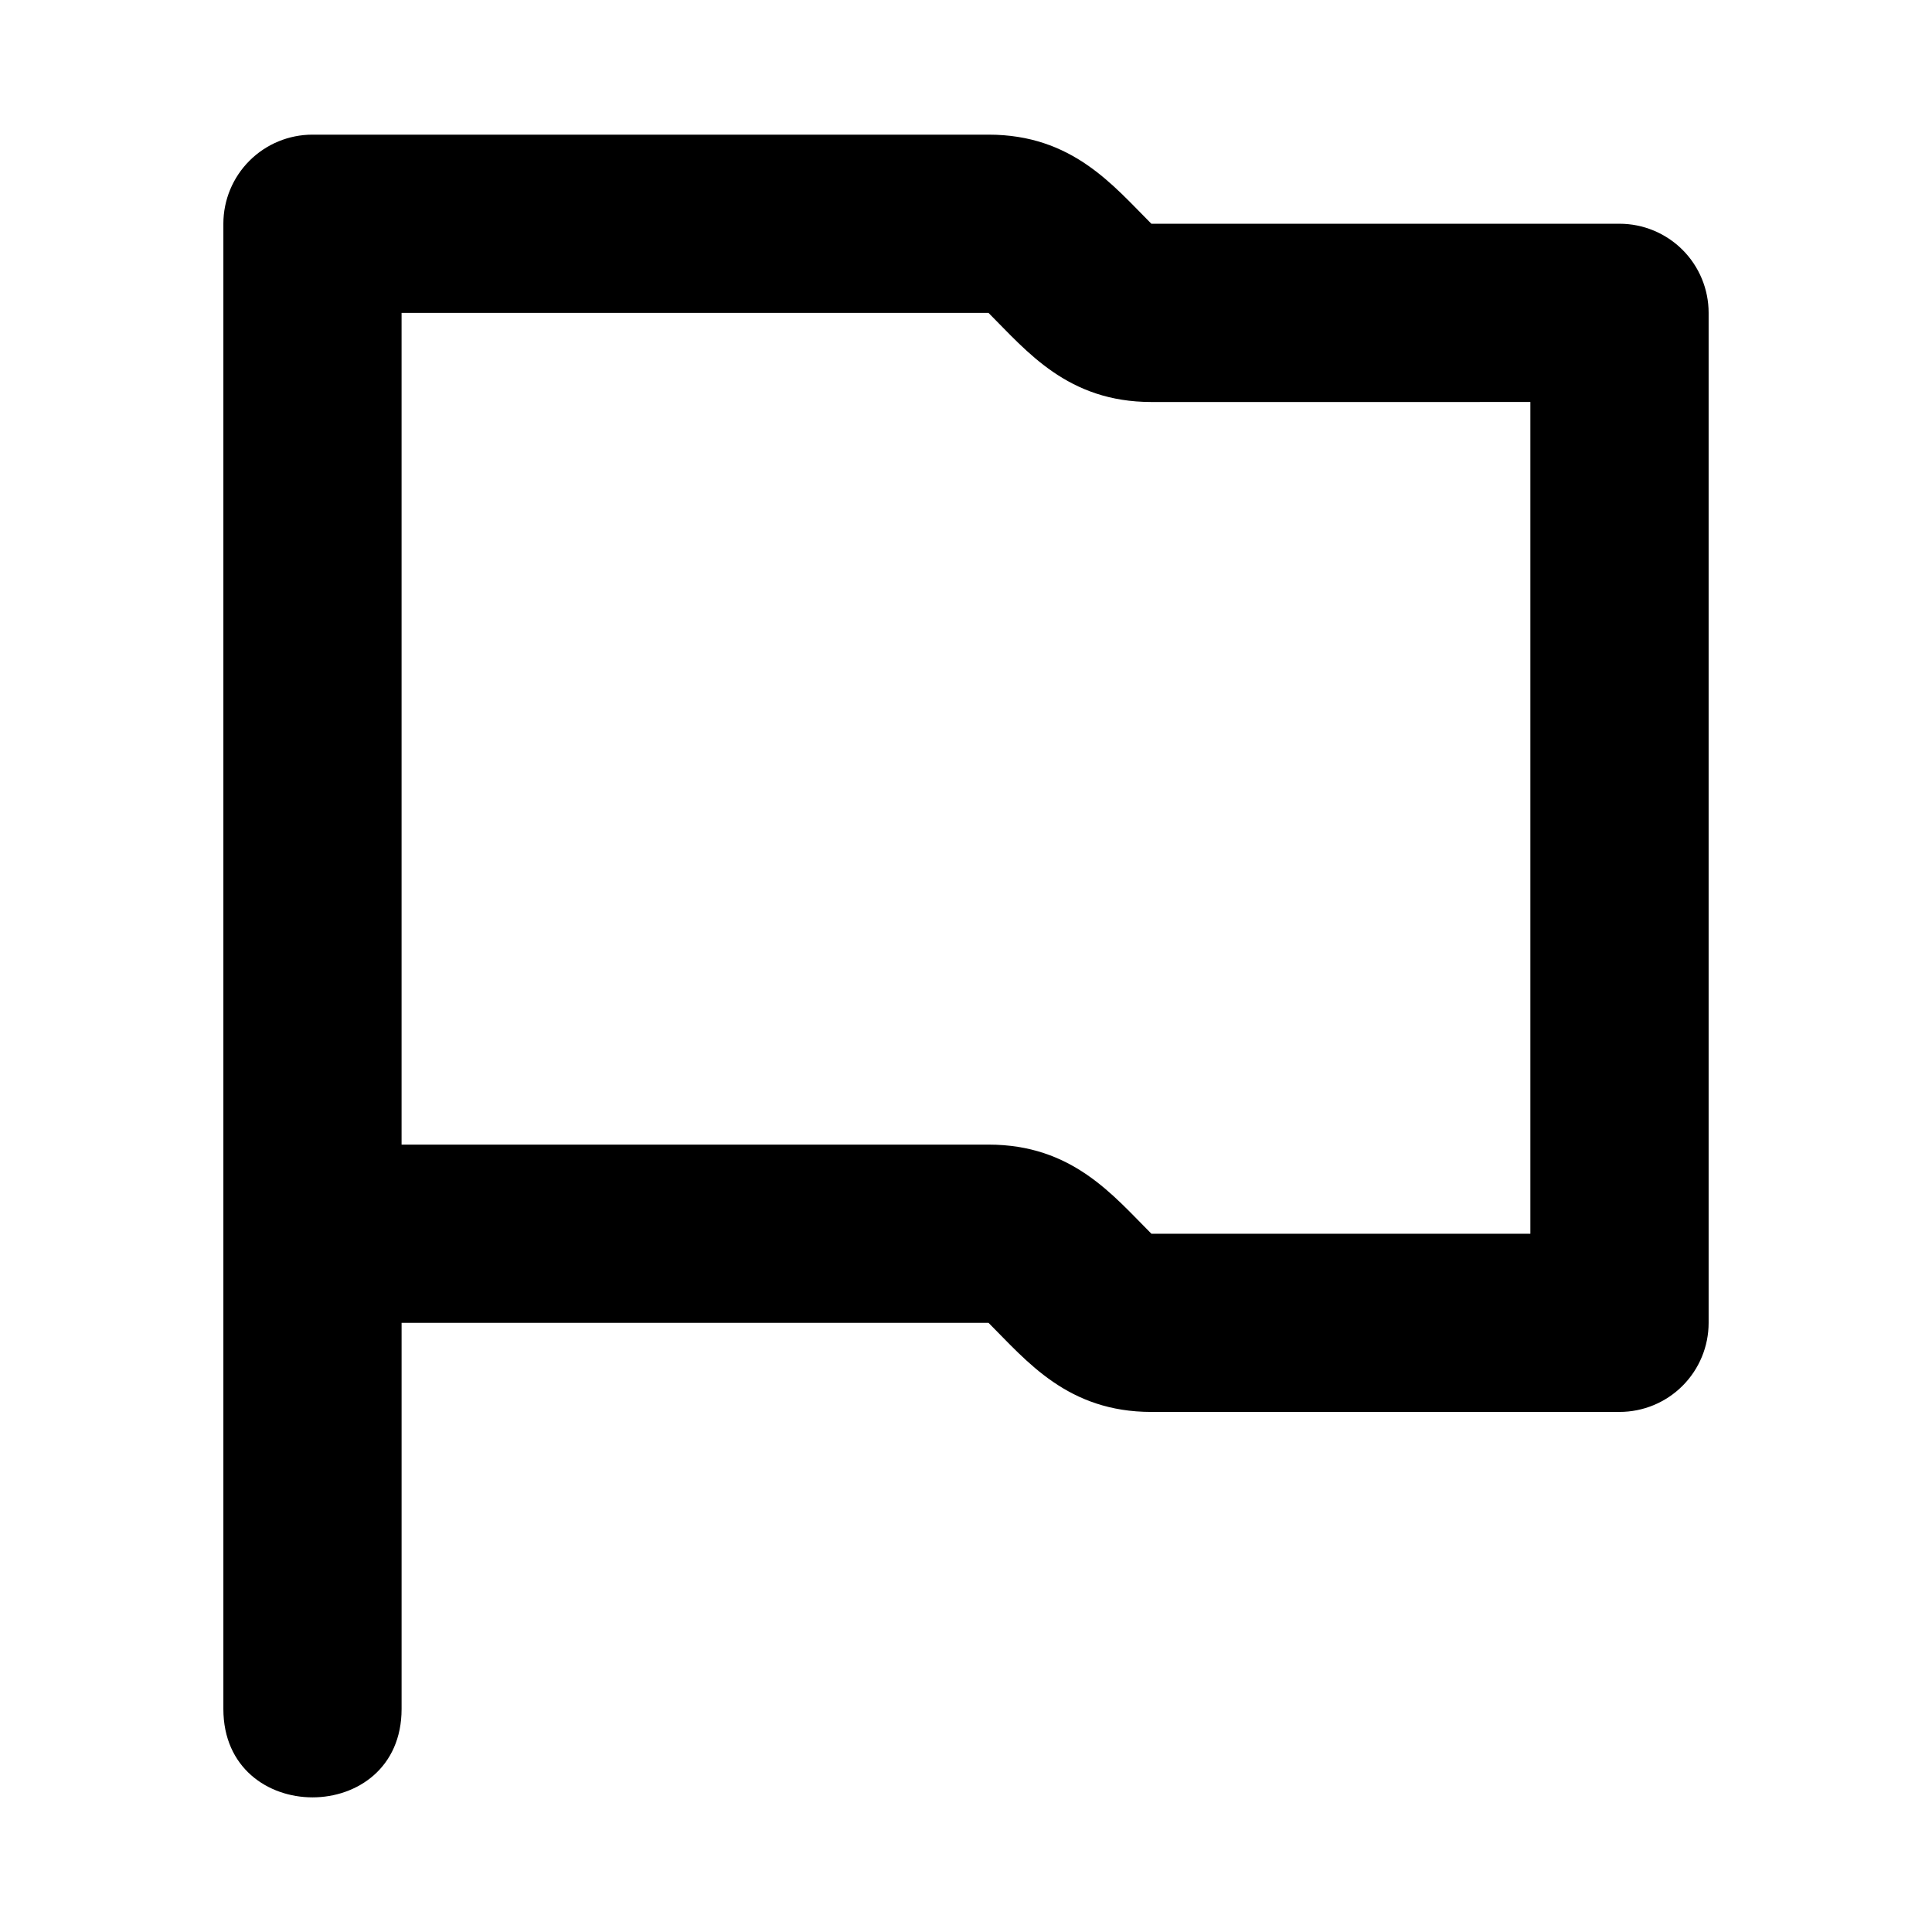
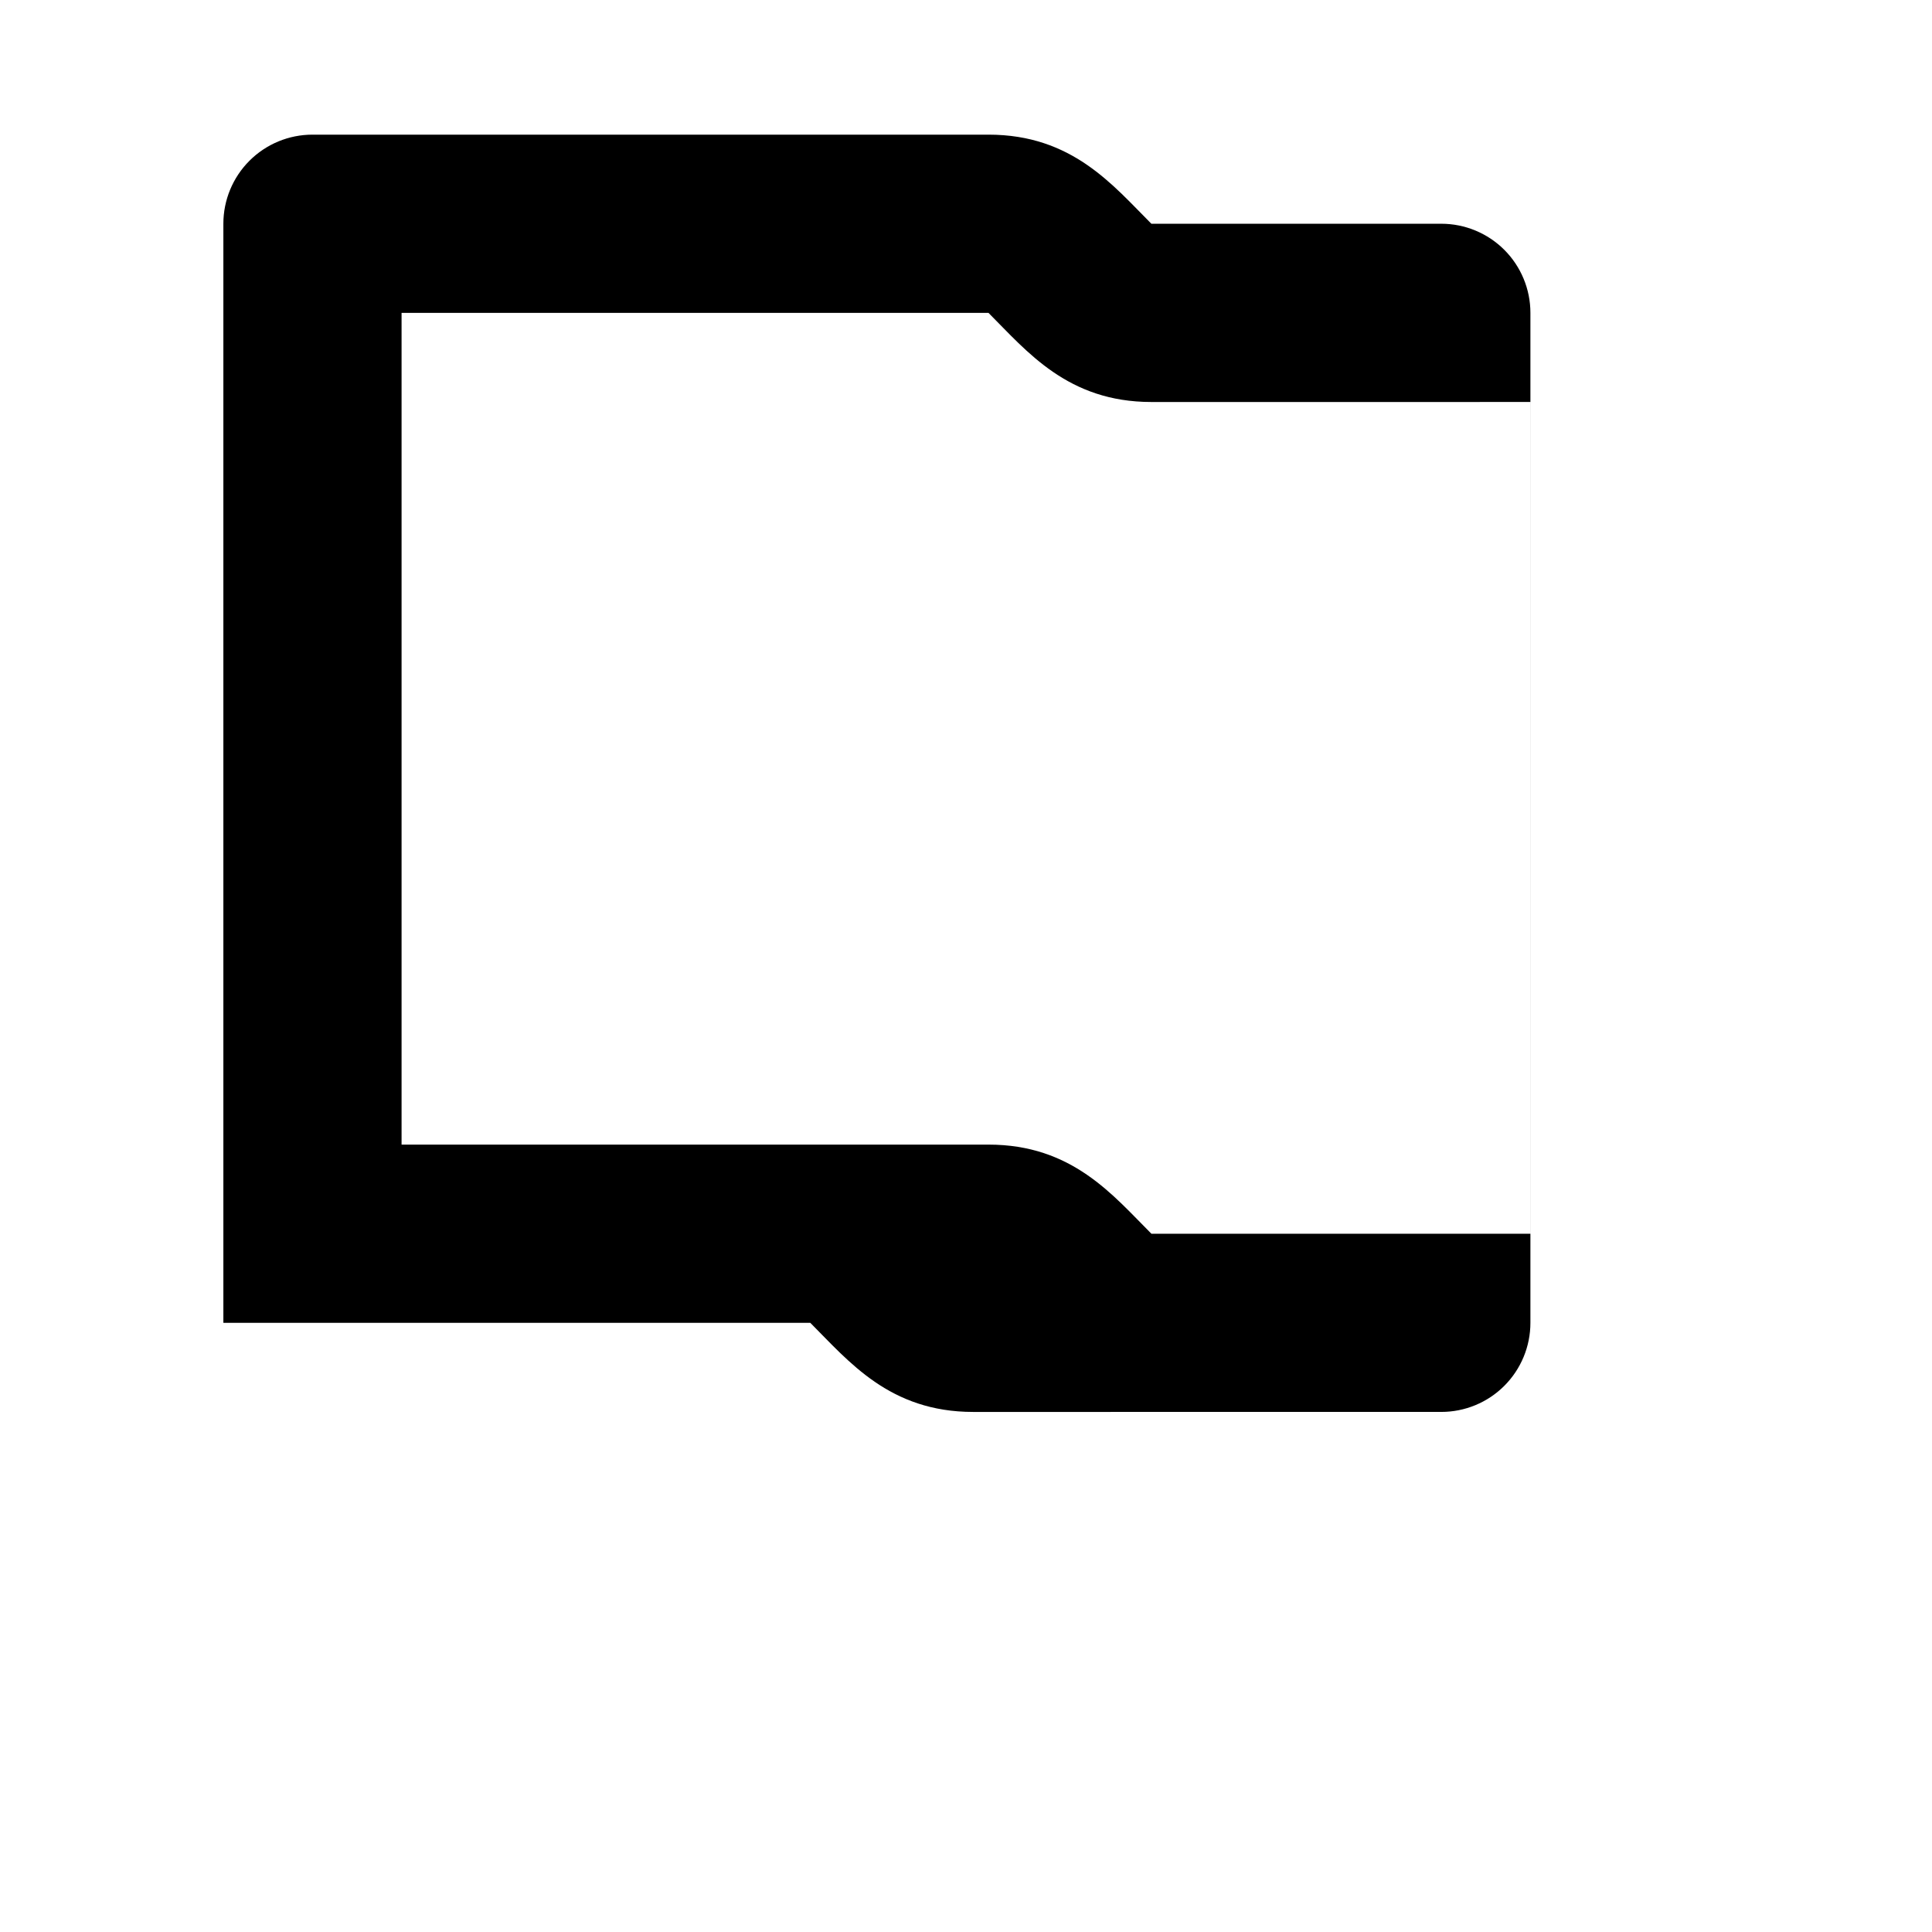
<svg xmlns="http://www.w3.org/2000/svg" fill="#000000" width="800px" height="800px" version="1.1" viewBox="144 144 512 512">
-   <path d="m573.18 203.3h-124.05c-10.219-10.219-20.996-23.617-43.172-23.617h-179.15c-6.262 0-12.27 2.488-16.699 6.918-4.43 4.43-6.918 10.434-6.914 16.699v393.6c0 31.203 47.23 31.246 47.23 0v-102.34h155.54c10.219 10.219 20.996 23.617 43.172 23.617l124.05-0.004c6.262 0.004 12.27-2.484 16.699-6.914 4.43-4.43 6.918-10.438 6.918-16.699v-267.65c0-6.266-2.488-12.273-6.918-16.703-4.43-4.426-10.438-6.914-16.699-6.914zm-23.617 267.65h-100.43c-10.219-10.219-20.996-23.617-43.172-23.617h-155.54v-220.42l155.54 0.004c10.219 10.219 20.996 23.617 43.172 23.617l100.43-0.004z" />
+   <path d="m573.18 203.3h-124.05c-10.219-10.219-20.996-23.617-43.172-23.617h-179.15c-6.262 0-12.27 2.488-16.699 6.918-4.43 4.43-6.918 10.434-6.914 16.699v393.6v-102.34h155.54c10.219 10.219 20.996 23.617 43.172 23.617l124.05-0.004c6.262 0.004 12.27-2.484 16.699-6.914 4.43-4.43 6.918-10.438 6.918-16.699v-267.65c0-6.266-2.488-12.273-6.918-16.703-4.43-4.426-10.438-6.914-16.699-6.914zm-23.617 267.65h-100.43c-10.219-10.219-20.996-23.617-43.172-23.617h-155.54v-220.42l155.54 0.004c10.219 10.219 20.996 23.617 43.172 23.617l100.43-0.004z" />
</svg>